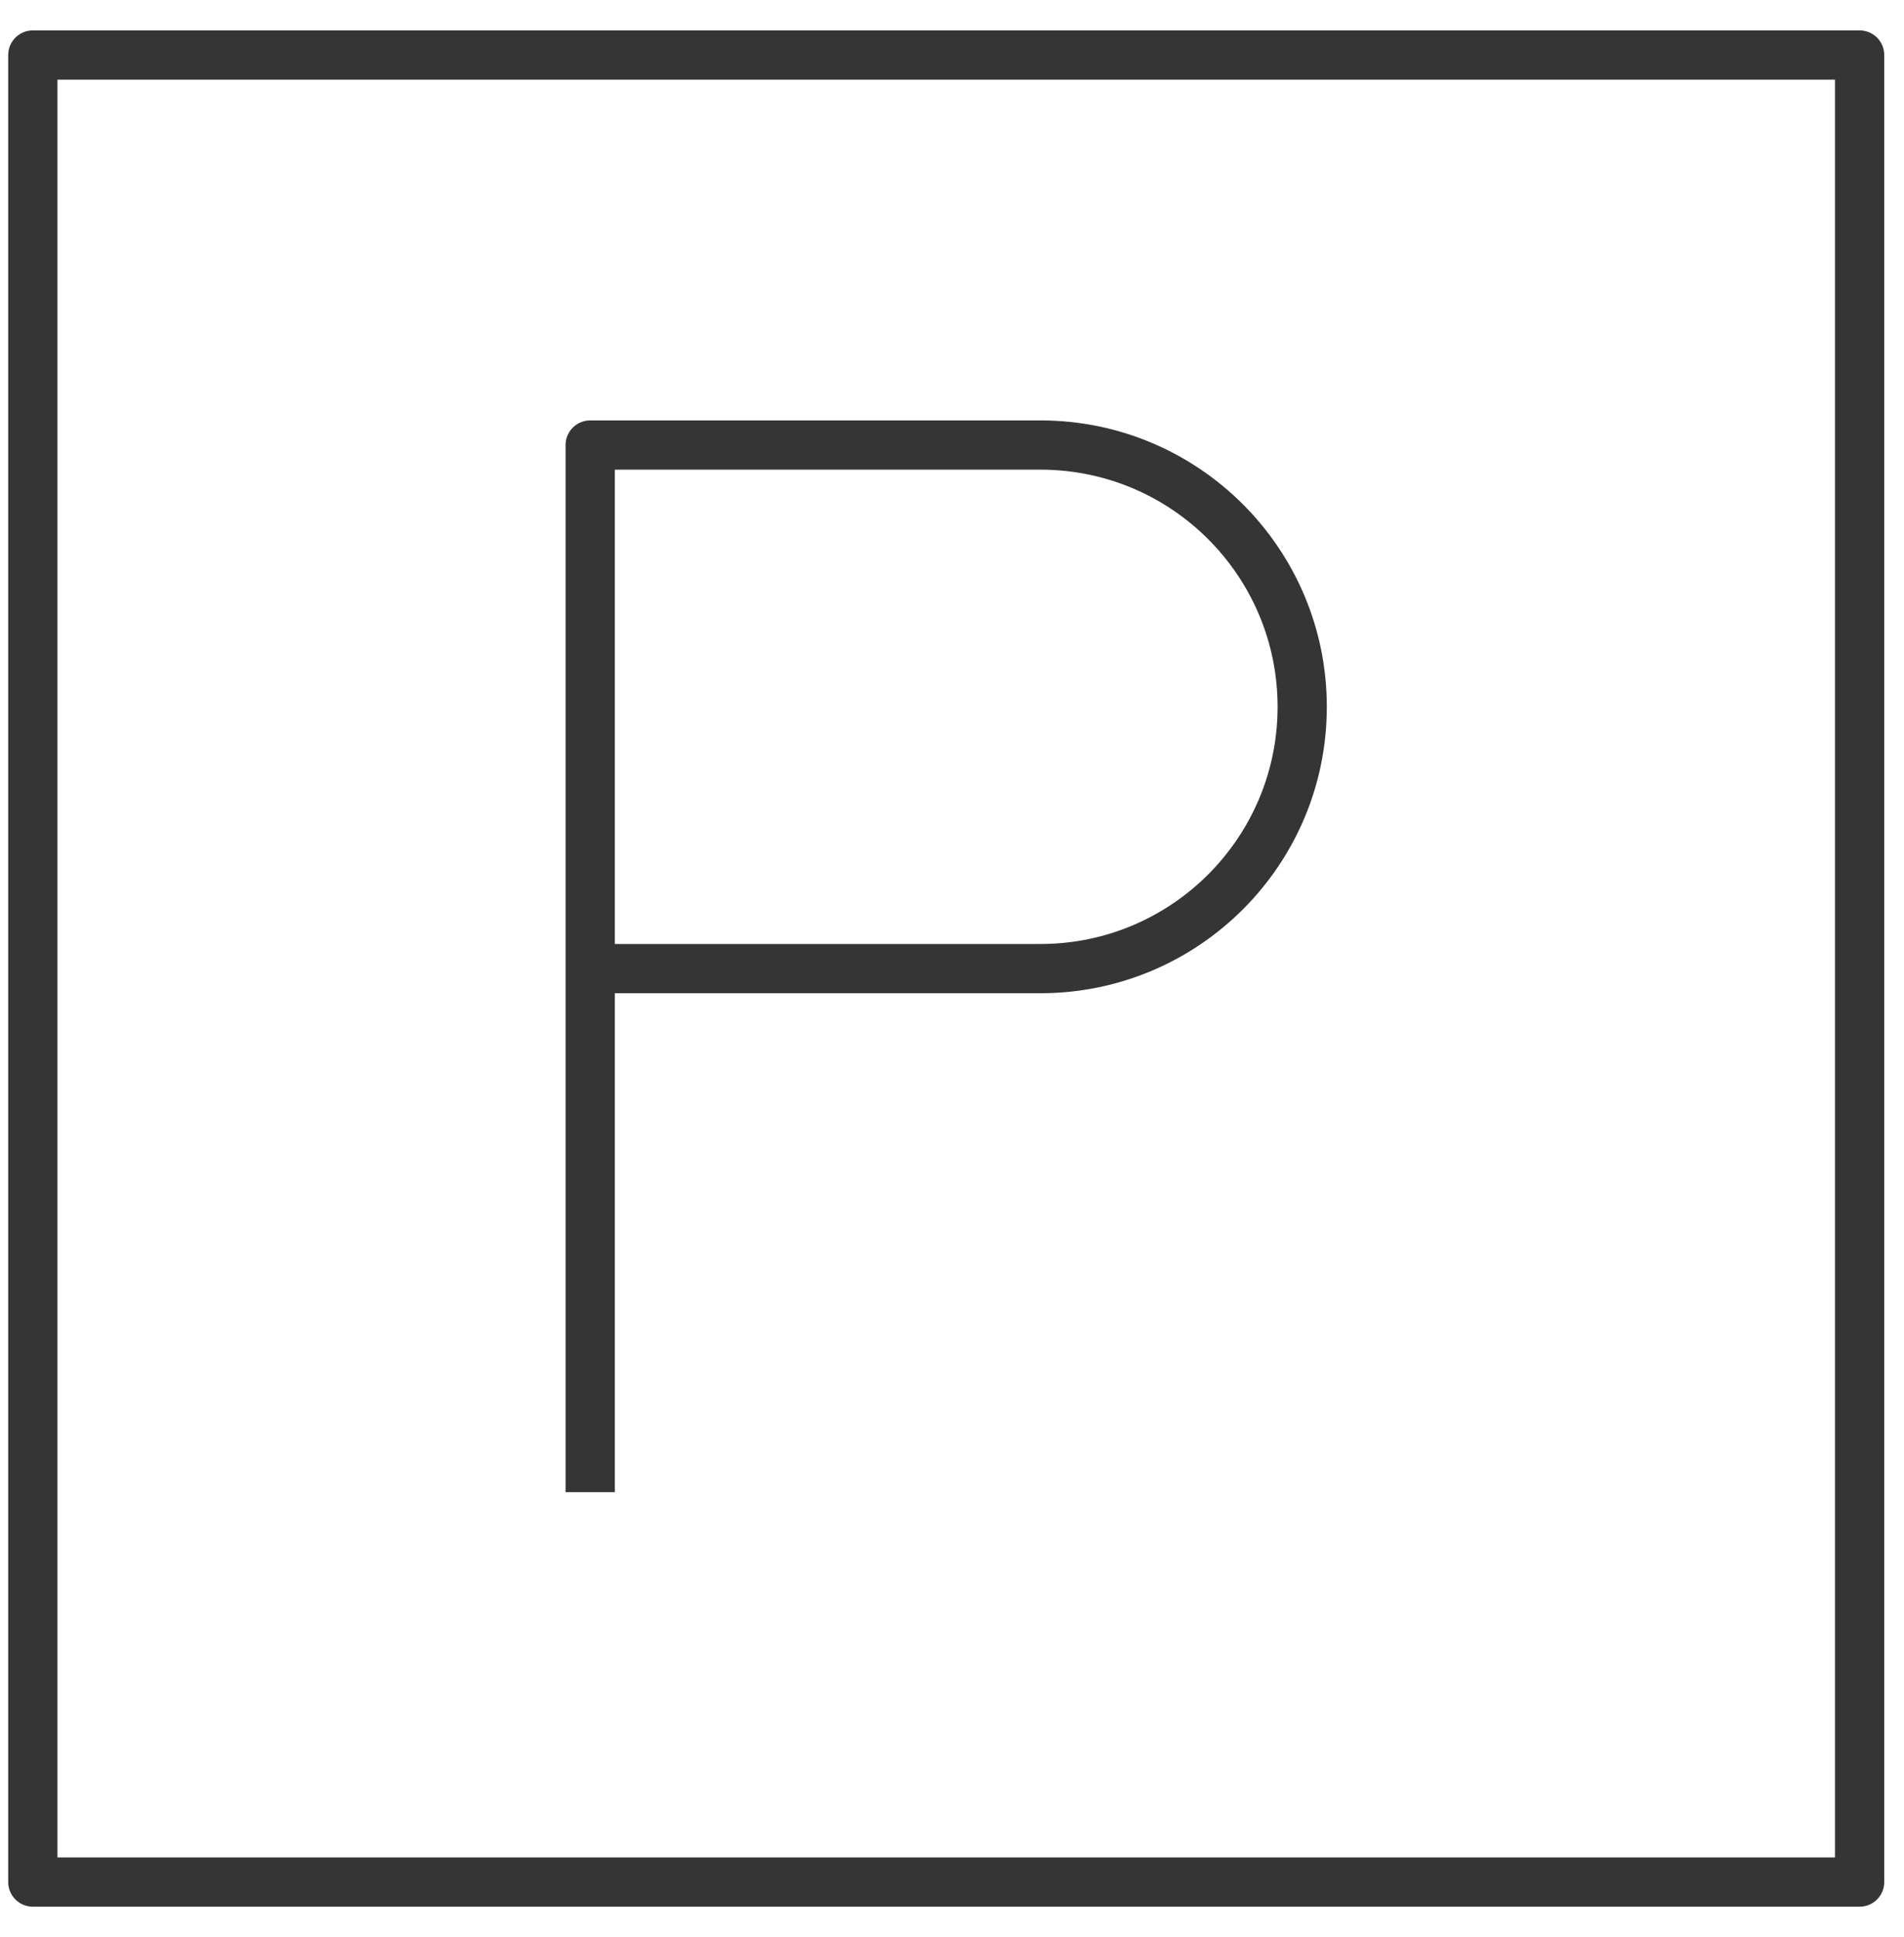
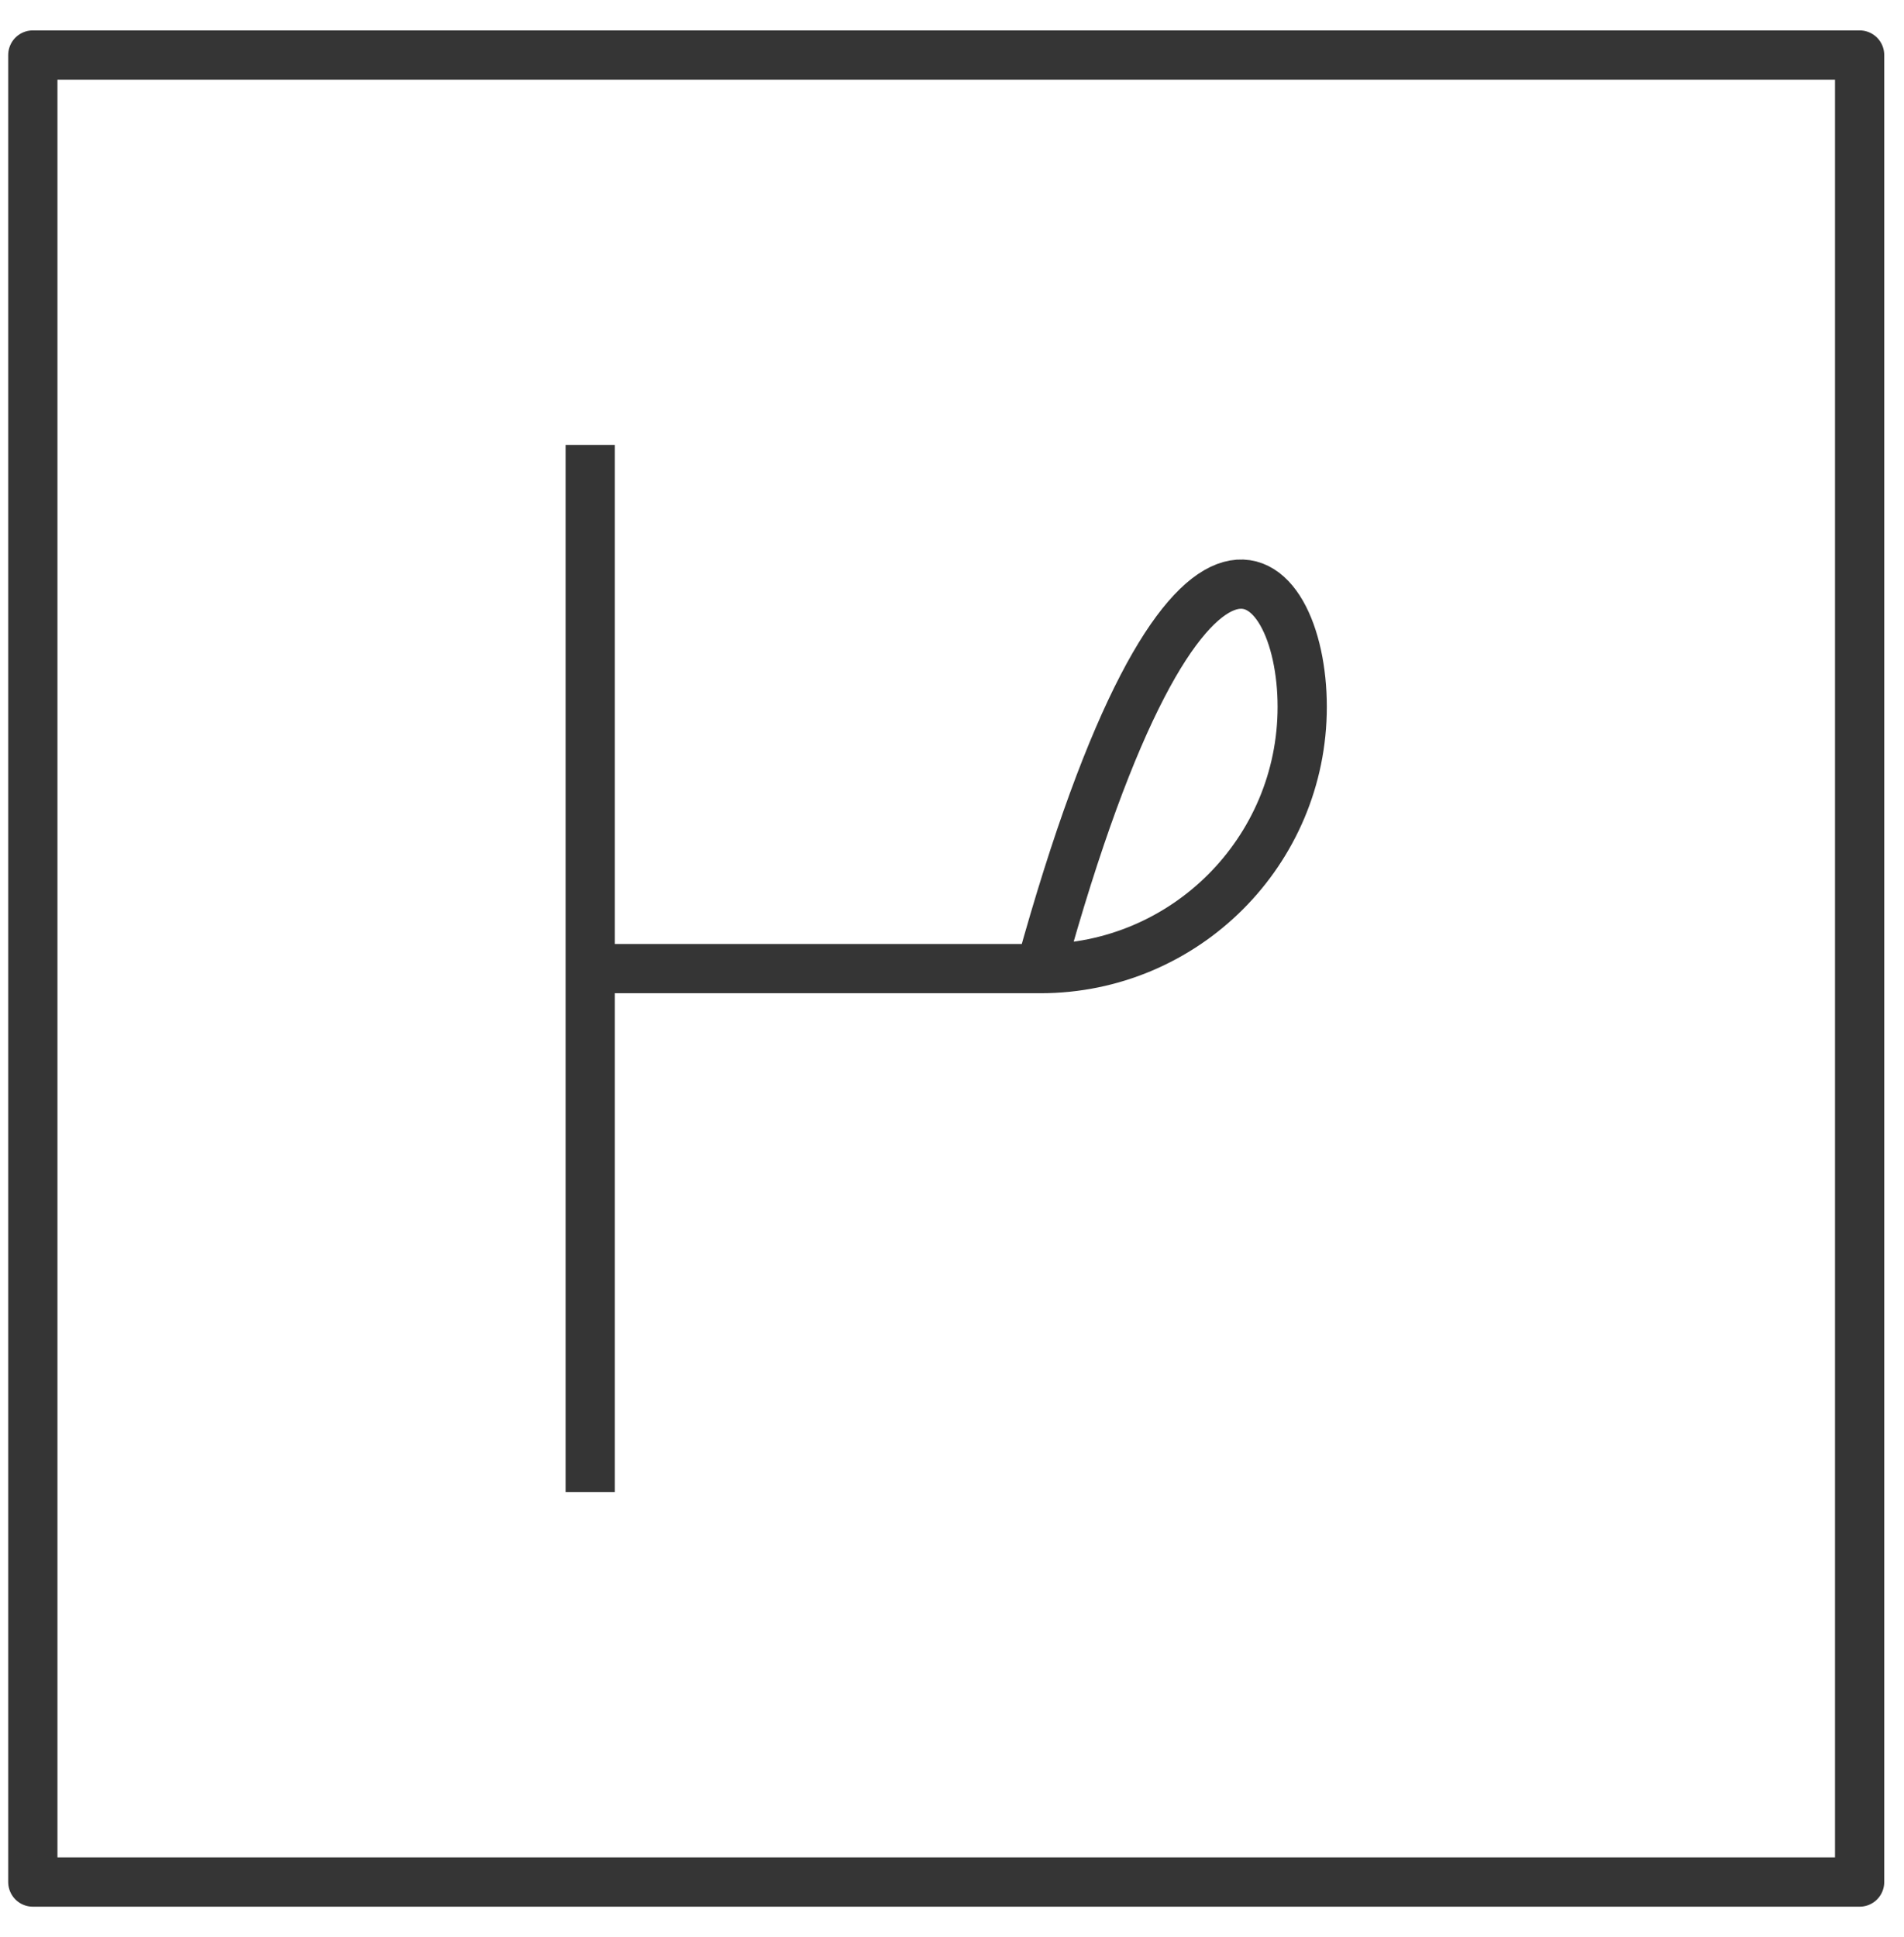
<svg xmlns="http://www.w3.org/2000/svg" width="58" height="59" viewBox="0 0 58 59" fill="none">
-   <path d="M17.979 45.448V13.552M1 1.676H56.648V57.324H1V1.676ZM31.695 29.502H17.979V13.555H31.695C36.097 13.555 39.668 17.126 39.668 21.529C39.668 25.931 36.097 29.502 31.695 29.502Z" stroke="#353535" stroke-width="1.5" stroke-linejoin="round" />
+   <path d="M17.979 45.448V13.552M1 1.676H56.648V57.324H1V1.676ZM31.695 29.502H17.979H31.695C36.097 13.555 39.668 17.126 39.668 21.529C39.668 25.931 36.097 29.502 31.695 29.502Z" stroke="#353535" stroke-width="1.5" stroke-linejoin="round" />
</svg>